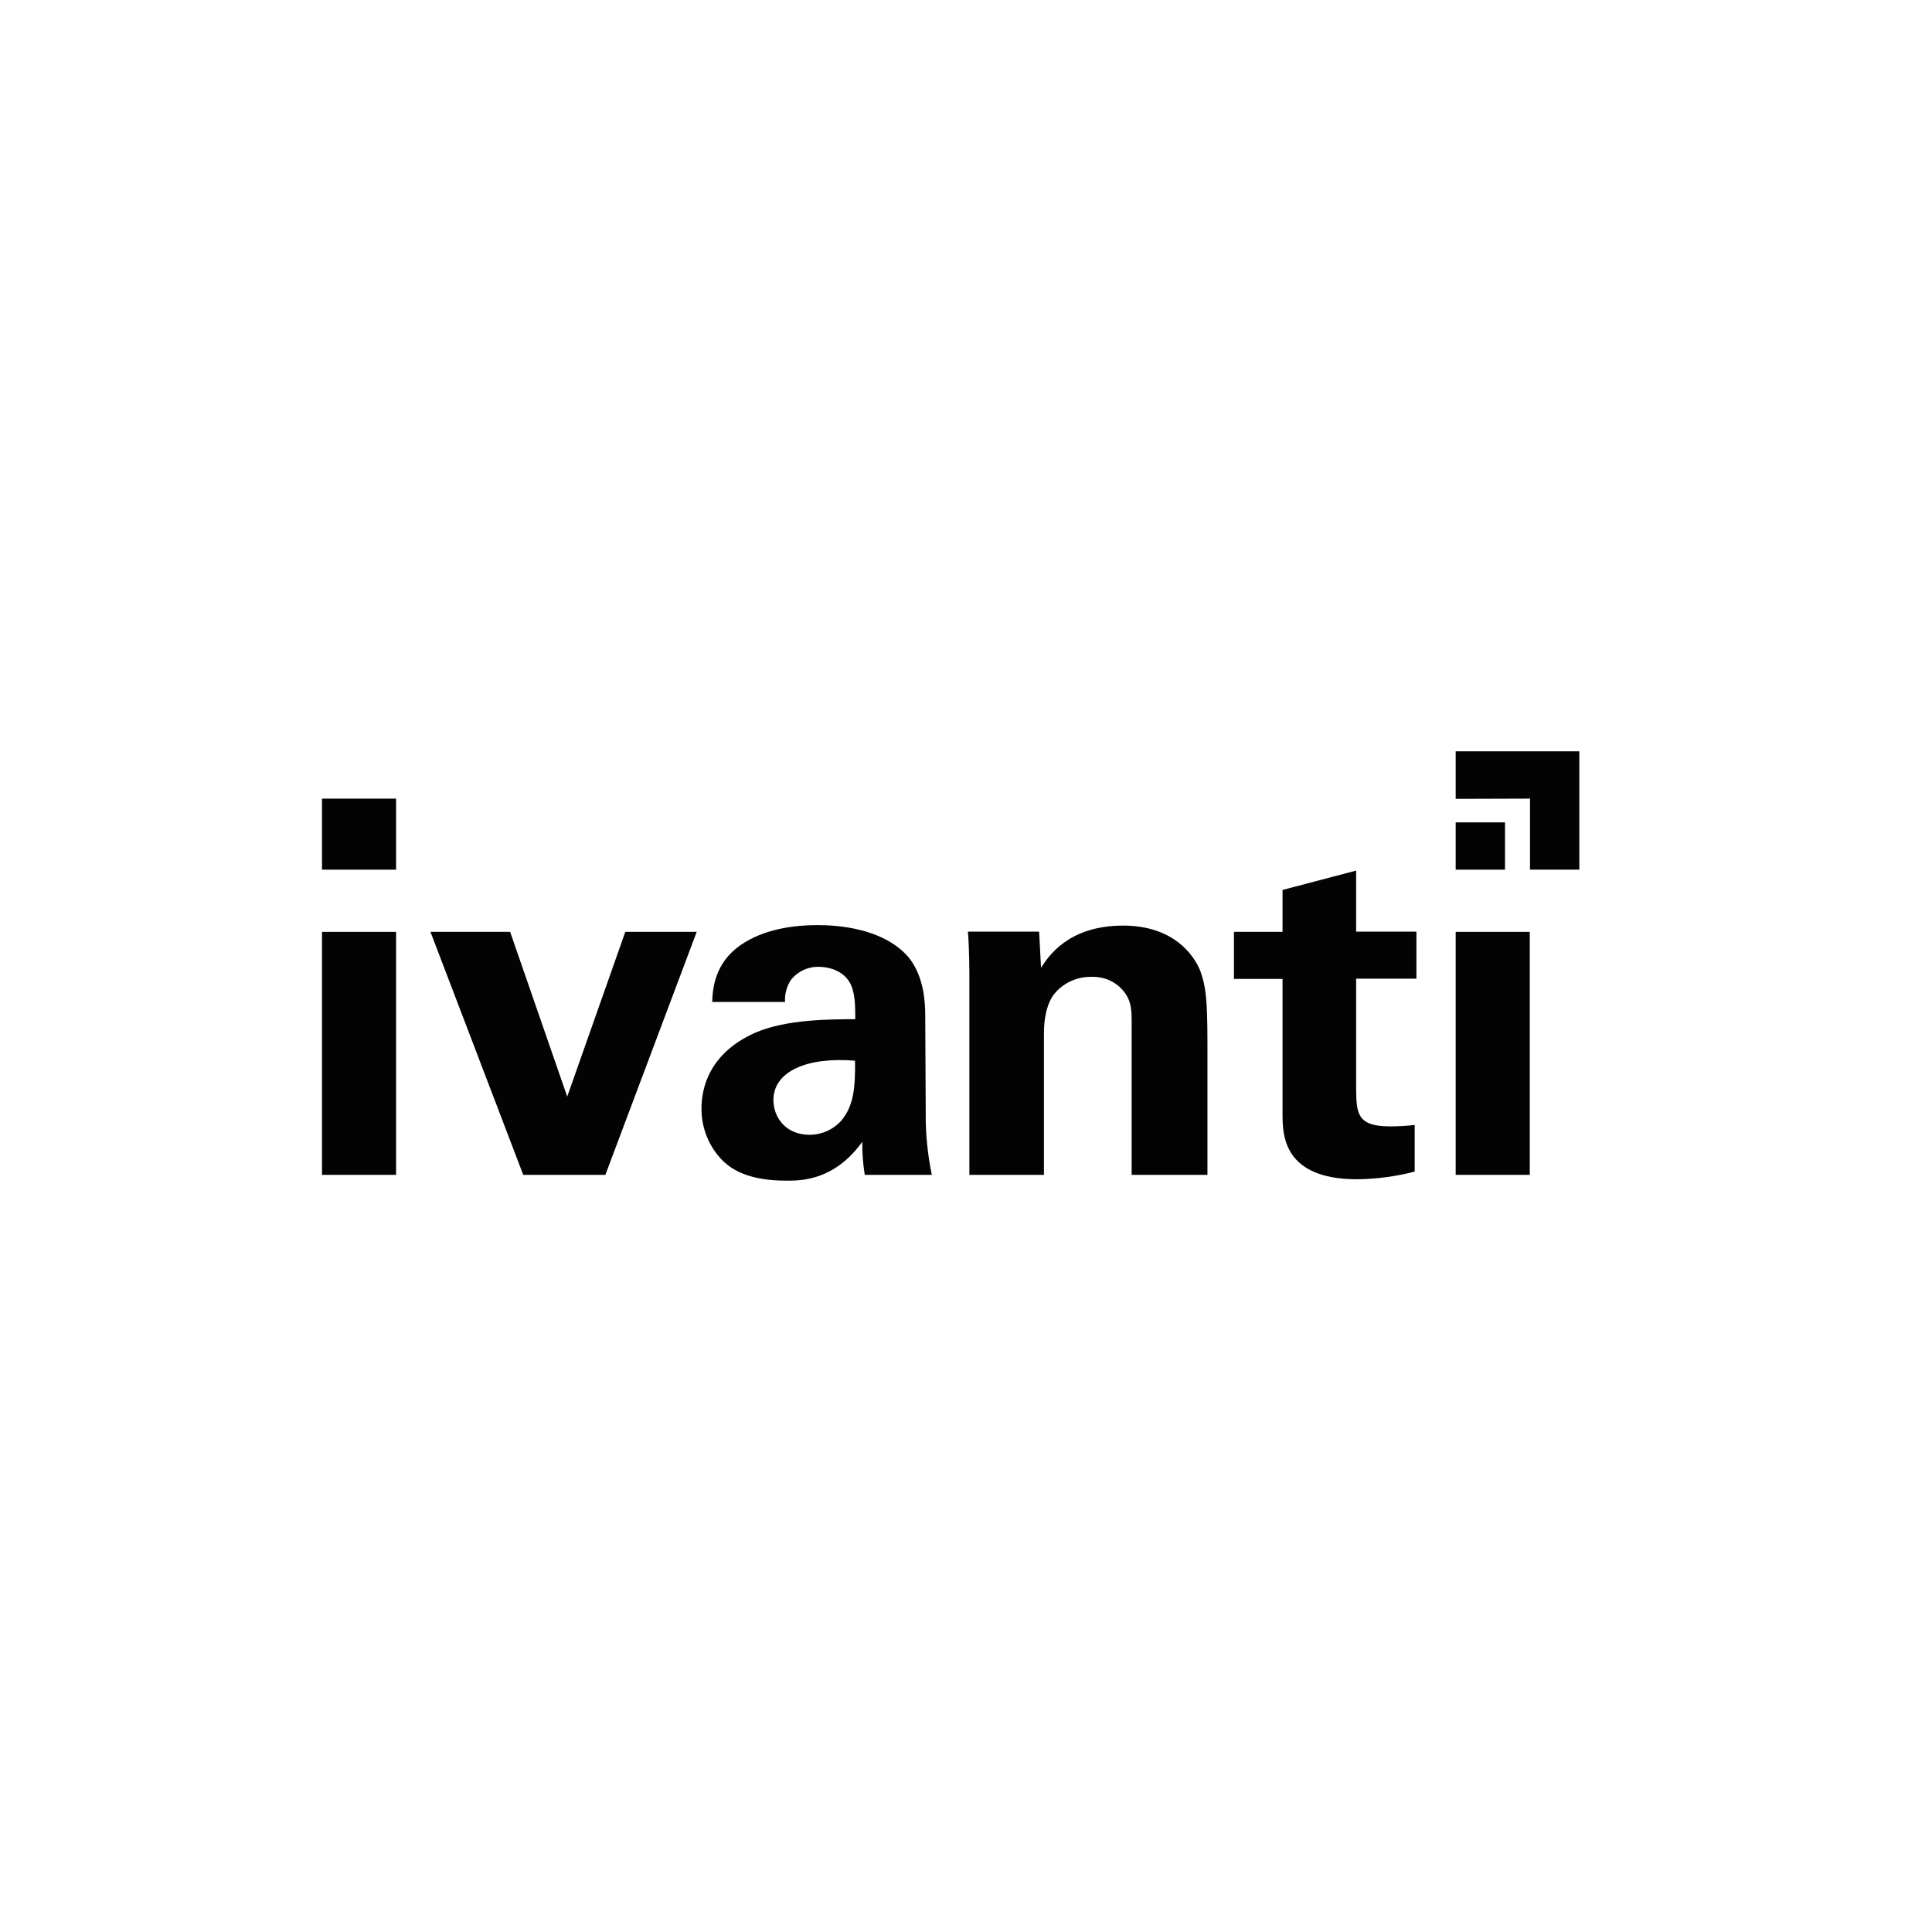
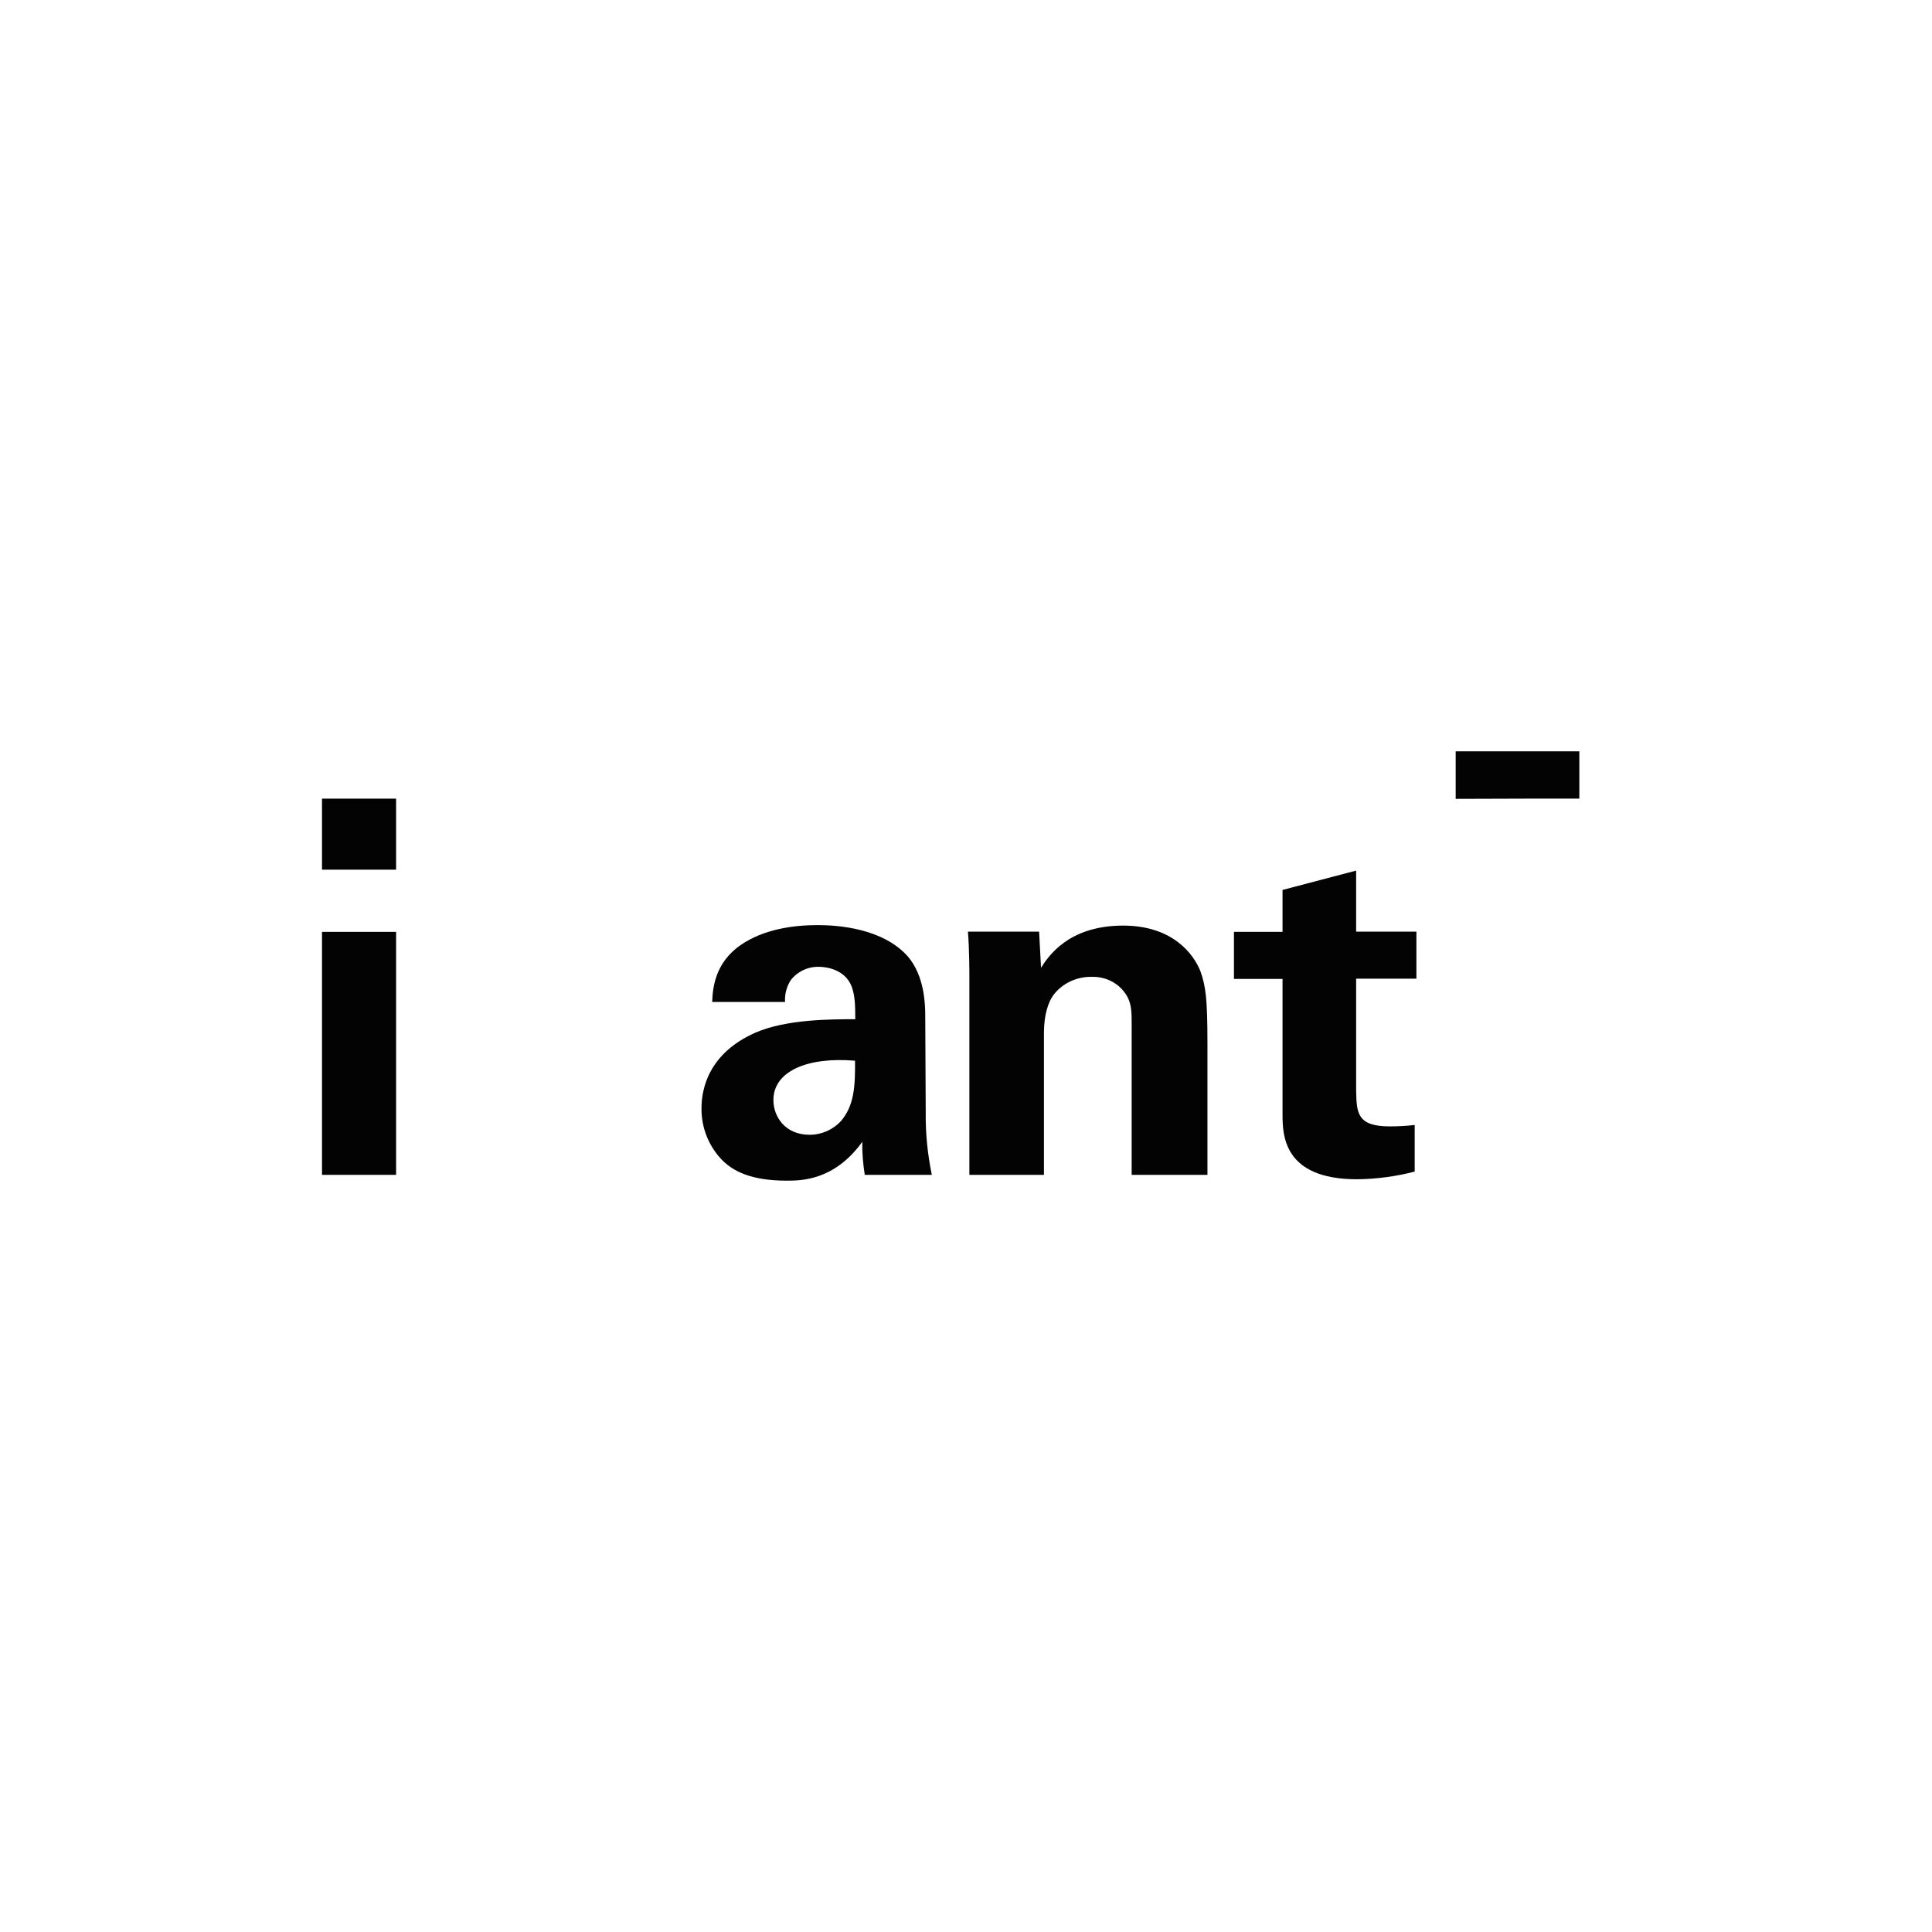
<svg xmlns="http://www.w3.org/2000/svg" width="126" height="126" viewBox="0 0 126 126" fill="none">
  <path d="M21 60.774H25.832V76.621H21V60.774Z" fill="#030303" />
  <path d="M21 52.085H25.832V56.718H21V52.085Z" fill="#030303" />
-   <path d="M40.78 60.774L36.993 71.516L33.27 60.774H28.073L34.125 76.621H39.48L45.438 60.774H40.78Z" fill="#030303" />
  <path d="M60.342 66.259C60.342 65.544 60.31 63.661 59.201 62.369C57.569 60.546 54.686 60.333 53.323 60.333C51.755 60.333 49.822 60.592 48.316 61.625C46.59 62.81 46.479 64.511 46.447 65.347H51.2C51.168 64.846 51.295 64.359 51.564 63.934C51.992 63.372 52.673 63.038 53.402 63.053C53.862 63.053 55.129 63.205 55.557 64.375C55.747 64.937 55.779 65.438 55.779 66.471C54.179 66.471 51.263 66.471 49.251 67.353C46.209 68.705 45.75 71.014 45.75 72.275C45.734 73.566 46.241 74.827 47.191 75.754C47.841 76.347 48.919 77 51.311 77C52.23 77 54.416 77 56.238 74.463C56.222 75.192 56.286 75.906 56.397 76.62H60.77C60.5 75.298 60.358 73.961 60.374 72.609L60.342 66.259ZM54.86 73.095C54.337 73.673 53.592 74.007 52.8 74.007C51.2 74.007 50.44 72.822 50.44 71.743C50.44 69.859 52.658 68.917 55.763 69.176C55.779 70.877 55.7 72.093 54.86 73.095Z" fill="#030303" />
  <path d="M78.288 63.342C77.86 62.249 76.498 60.365 73.249 60.365C69.653 60.365 68.354 62.401 67.894 63.115L67.768 60.76H63.125C63.22 61.853 63.22 63.555 63.22 63.616V76.621H68.084V67.353C68.084 66.138 68.385 65.348 68.671 64.938C69.241 64.148 70.192 63.692 71.19 63.707C72.188 63.677 73.107 64.193 73.551 65.059C73.804 65.561 73.804 66.123 73.804 66.776V76.621H78.747V68.067C78.747 65.135 78.636 64.315 78.288 63.342Z" fill="#030303" />
  <path d="M88.444 56.778L83.644 58.039V60.774H80.475V63.843H83.644V72.639C83.644 73.961 83.644 76.909 88.508 76.909C89.775 76.894 91.043 76.726 92.263 76.407V73.369C91.724 73.43 91.169 73.46 90.631 73.46C88.476 73.46 88.476 72.548 88.444 71.105V63.828H92.374V60.759H88.444V56.778Z" fill="#030303" />
-   <path d="M94.936 60.774H99.768V76.621H94.936V60.774Z" fill="#030303" />
-   <path d="M94.936 53.633H98.152V56.718H94.936V53.633Z" fill="#030303" />
-   <path d="M99.784 52.084V56.718H103V49H94.936V52.099L99.784 52.084Z" fill="#030303" />
+   <path d="M99.784 52.084H103V49H94.936V52.099L99.784 52.084Z" fill="#030303" />
</svg>